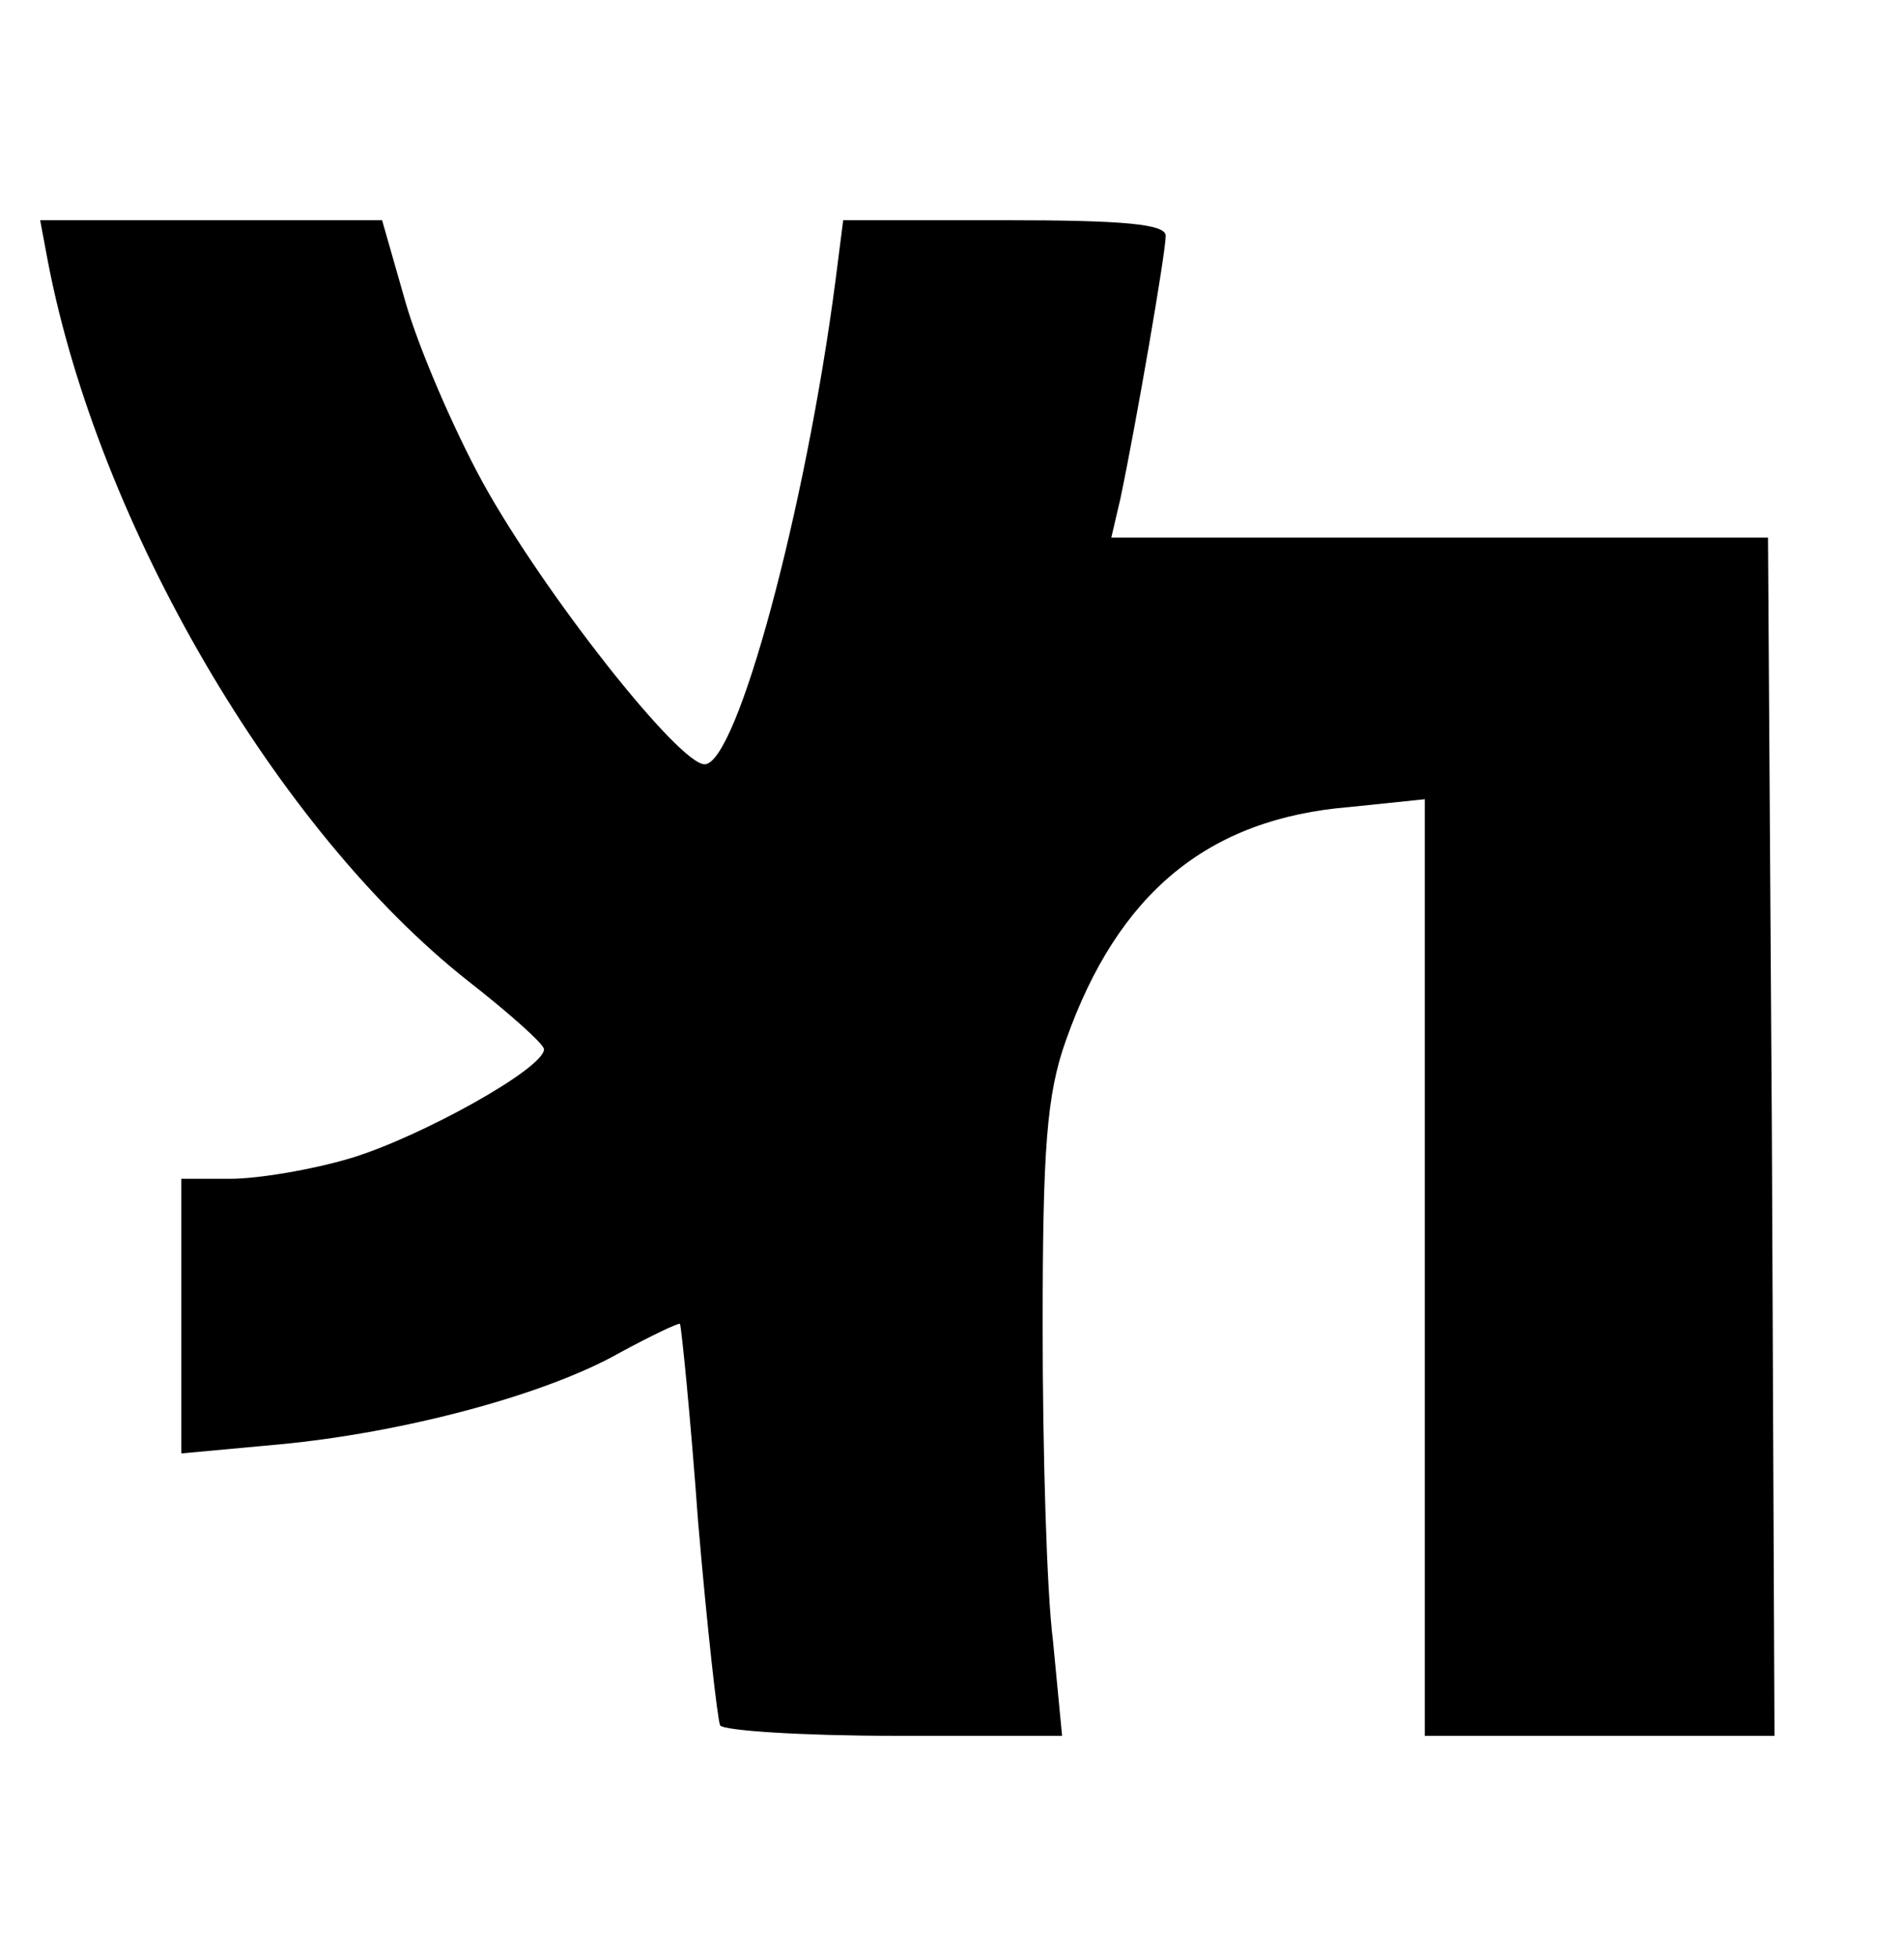
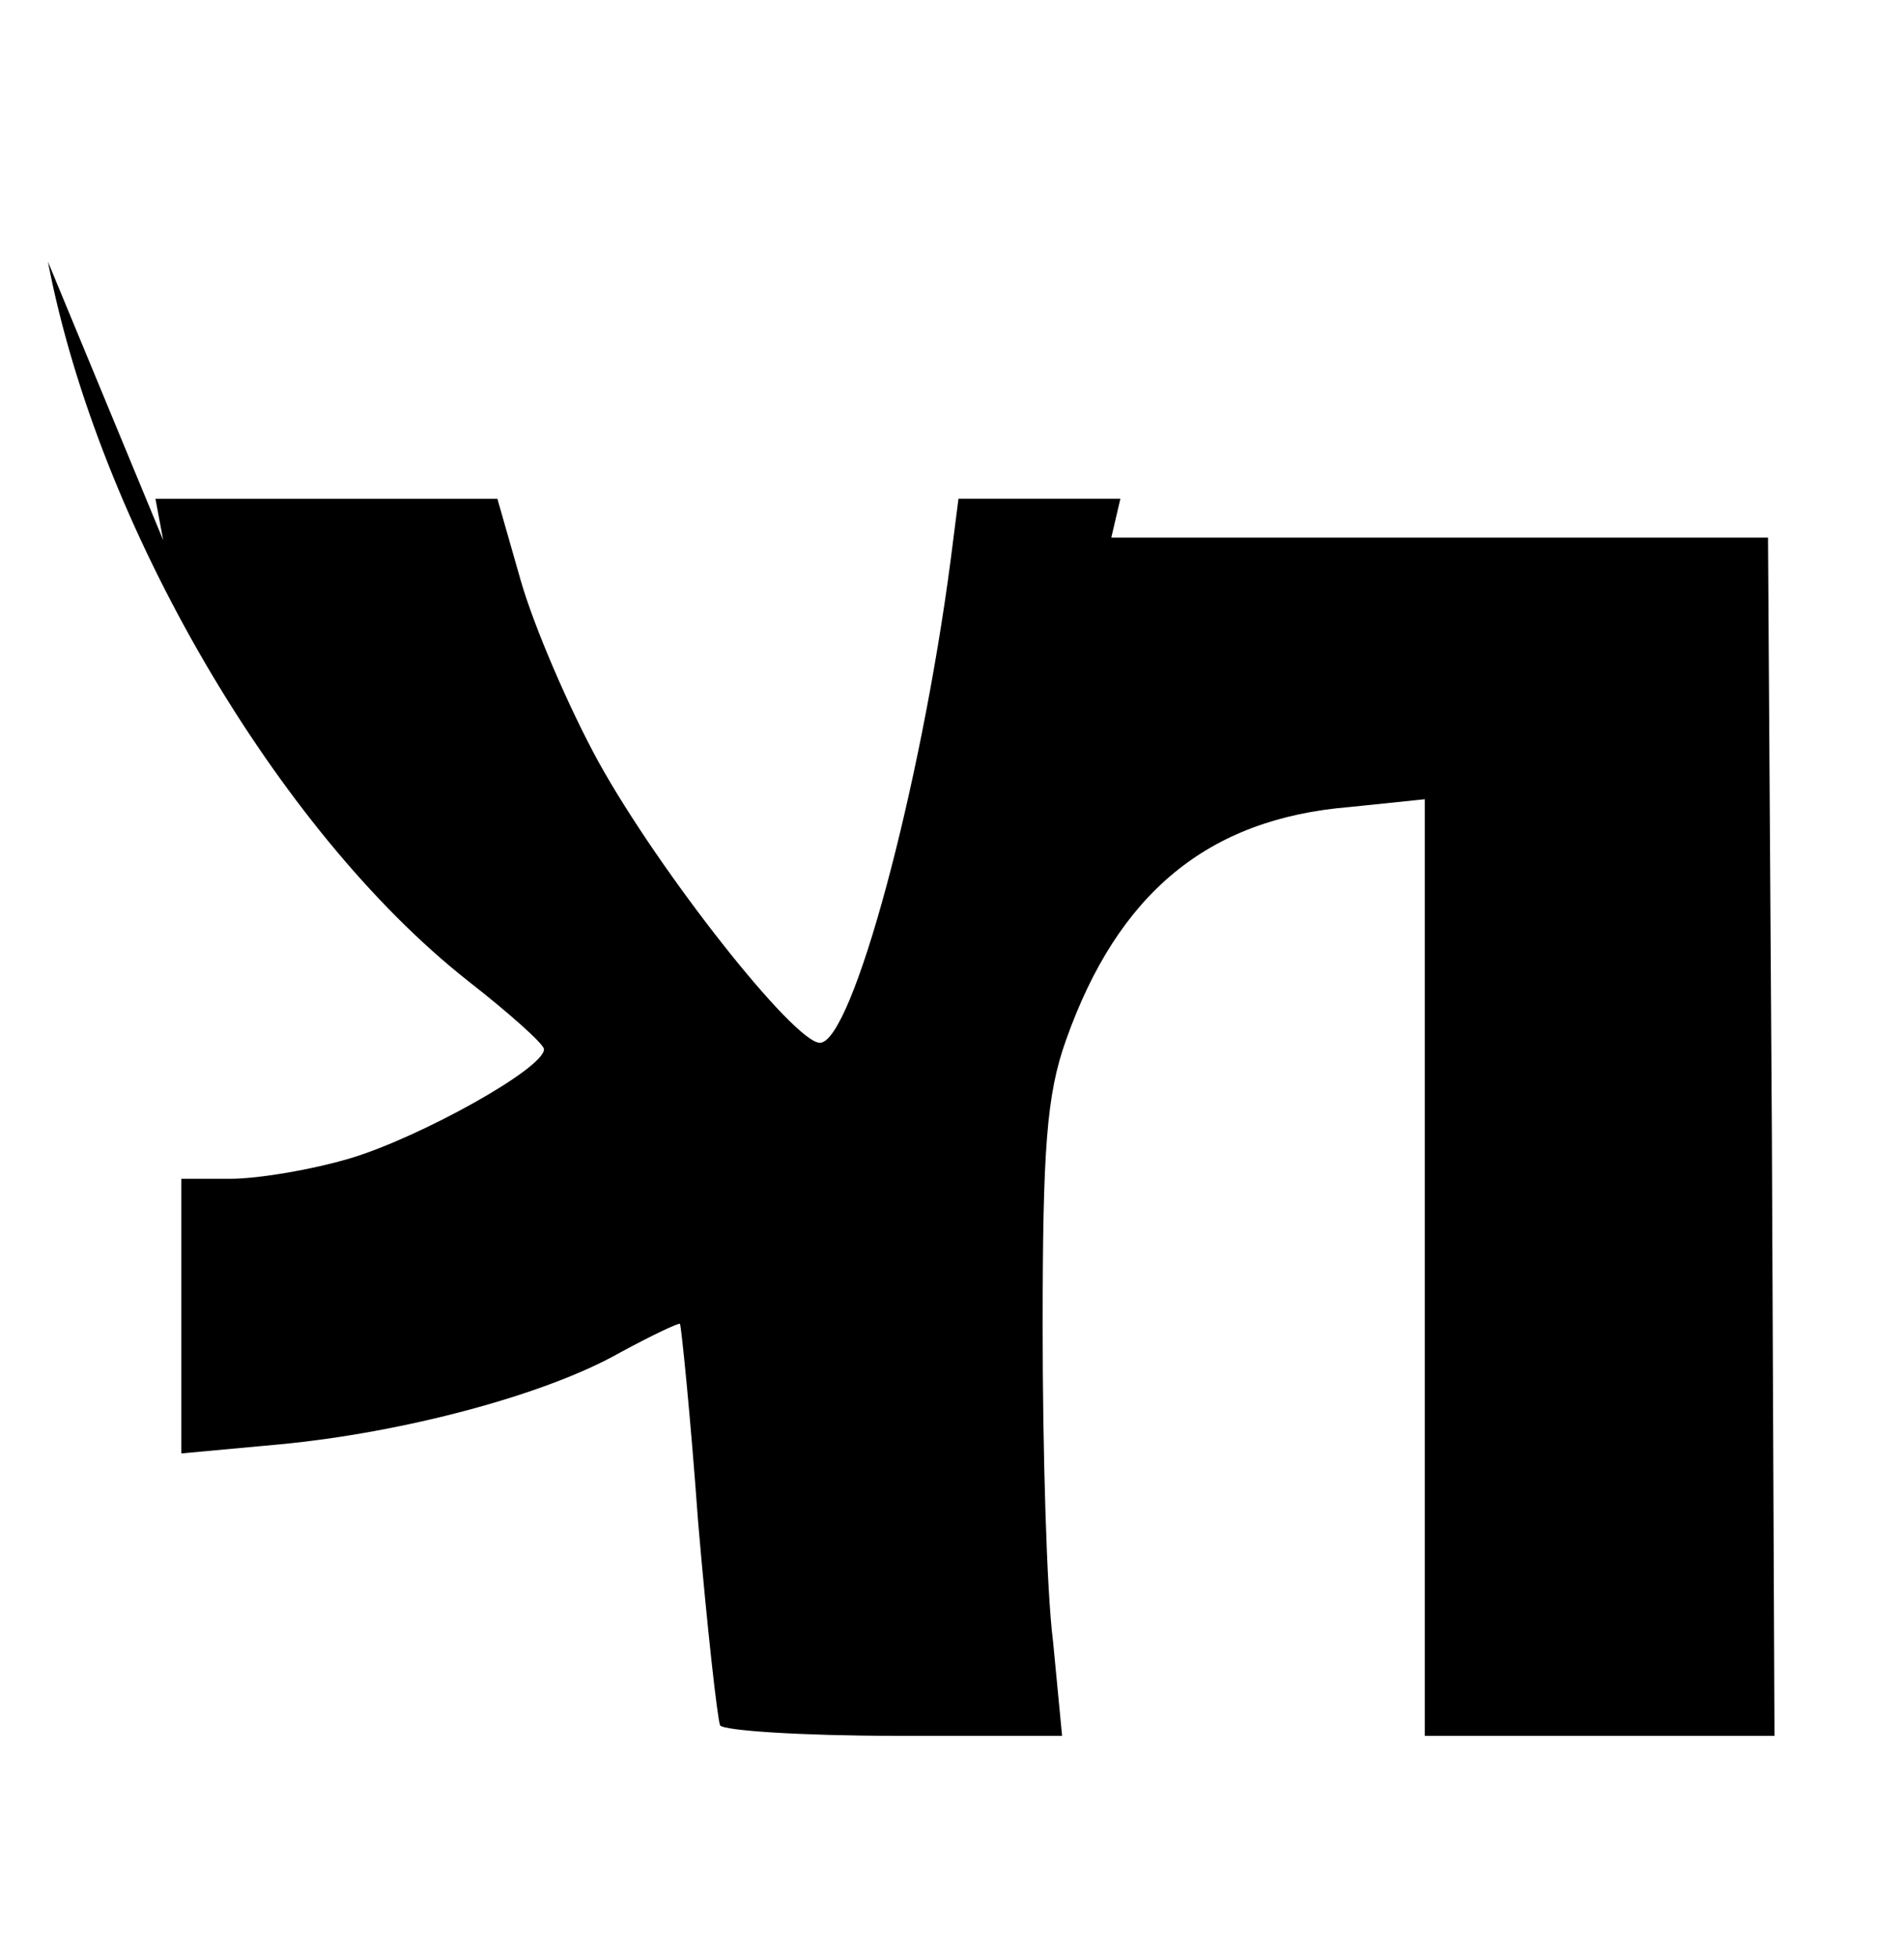
<svg xmlns="http://www.w3.org/2000/svg" version="1.0" width="147pt" height="151pt" viewBox="0 0 147 151" preserveAspectRatio="xMidYMid meet">
  <g transform="translate(0,151) scale(0.1,-0.1)" fill="#000000" stroke="none">
-     <path d="M37 1308 c39 -203 177 -439 324 -555 32 -25 59 -49 59 -53 0 -15 -96 -68 -149 -84 -30 -9 -72 -16 -93 -16 l-38 0 0 -106 0 -106 76 7 c95 9 205 38 263 71 24 13 45 23 46 22 1 -2 8 -70 14 -153 7 -82 15 -153 17 -157 3 -4 63 -8 135 -8 l129 0 -7 73 c-5 39 -8 149 -8 242 0 138 3 180 18 222 40 113 109 171 219 180 l58 6 0 -362 0 -361 135 0 135 0 -2 463 -3 462 -253 0 -254 0 7 30 c12 57 35 190 35 203 0 9 -32 12 -124 12 l-125 0 -6 -47 c-23 -176 -76 -373 -101 -373 -20 0 -124 132 -171 217 -23 42 -50 105 -60 140 l-18 63 -132 0 -132 0 6 -32z" />
+     <path d="M37 1308 c39 -203 177 -439 324 -555 32 -25 59 -49 59 -53 0 -15 -96 -68 -149 -84 -30 -9 -72 -16 -93 -16 l-38 0 0 -106 0 -106 76 7 c95 9 205 38 263 71 24 13 45 23 46 22 1 -2 8 -70 14 -153 7 -82 15 -153 17 -157 3 -4 63 -8 135 -8 l129 0 -7 73 c-5 39 -8 149 -8 242 0 138 3 180 18 222 40 113 109 171 219 180 l58 6 0 -362 0 -361 135 0 135 0 -2 463 -3 462 -253 0 -254 0 7 30 l-125 0 -6 -47 c-23 -176 -76 -373 -101 -373 -20 0 -124 132 -171 217 -23 42 -50 105 -60 140 l-18 63 -132 0 -132 0 6 -32z" />
  </g>
</svg>